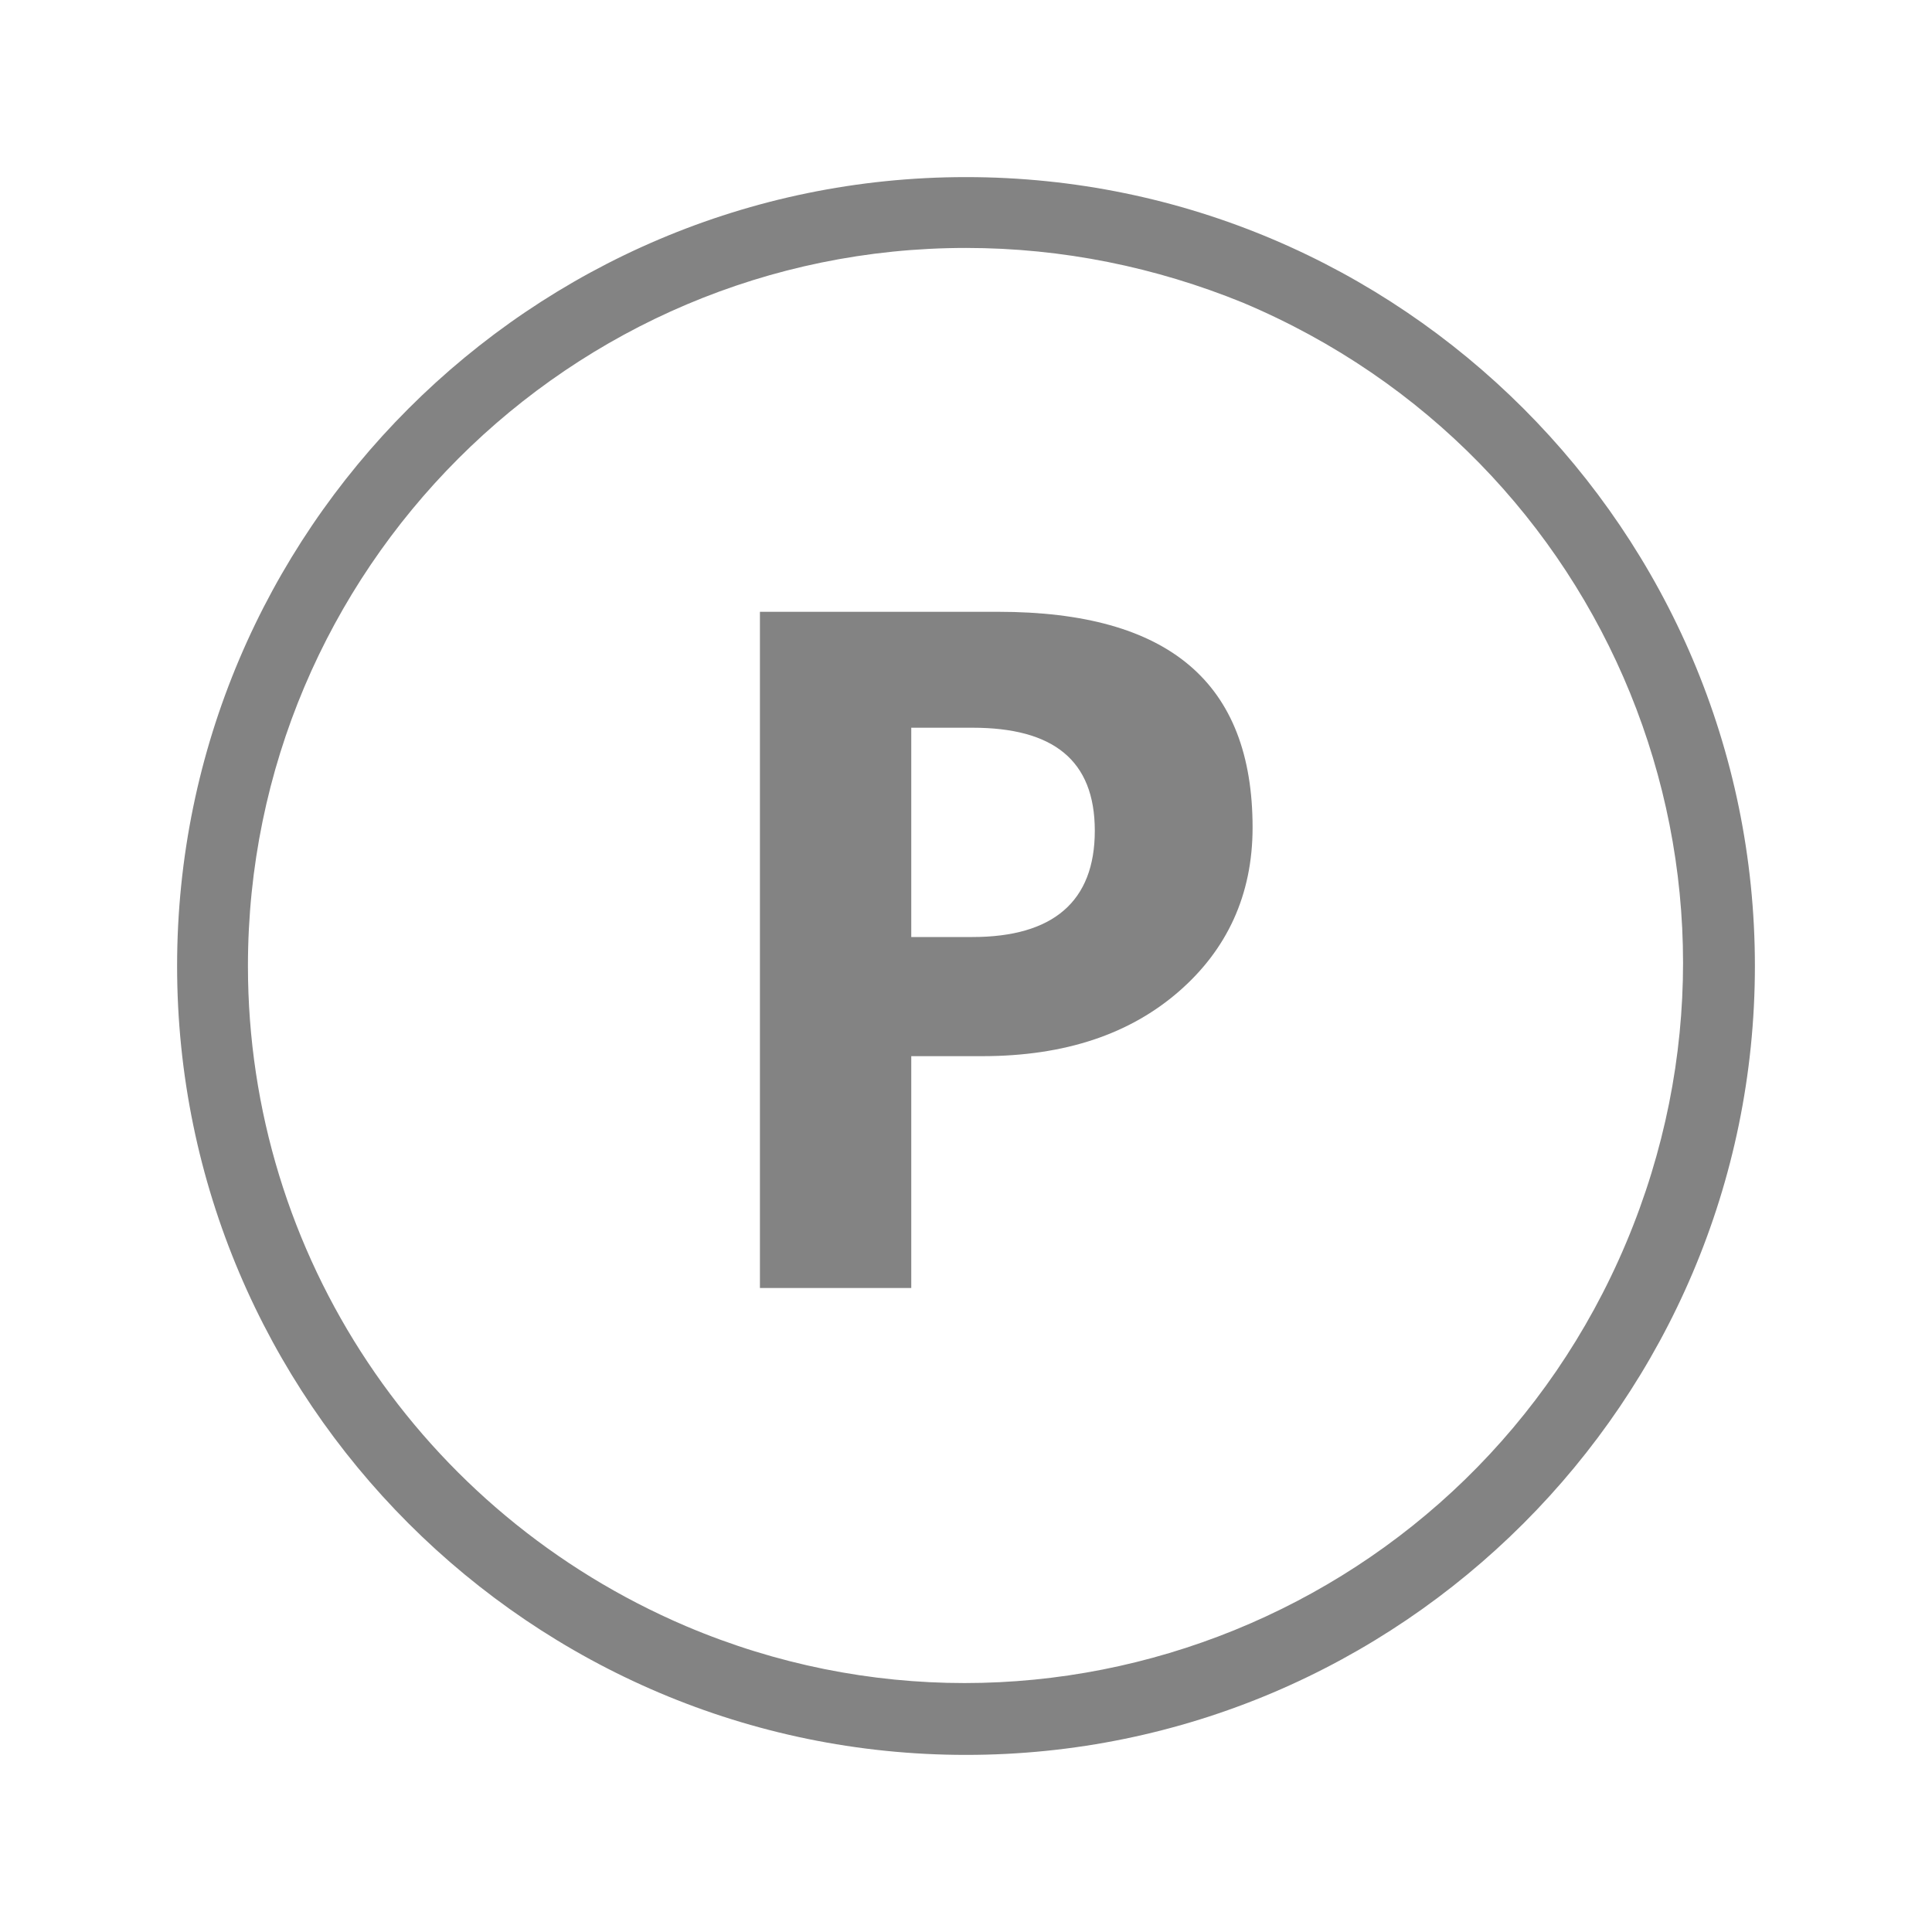
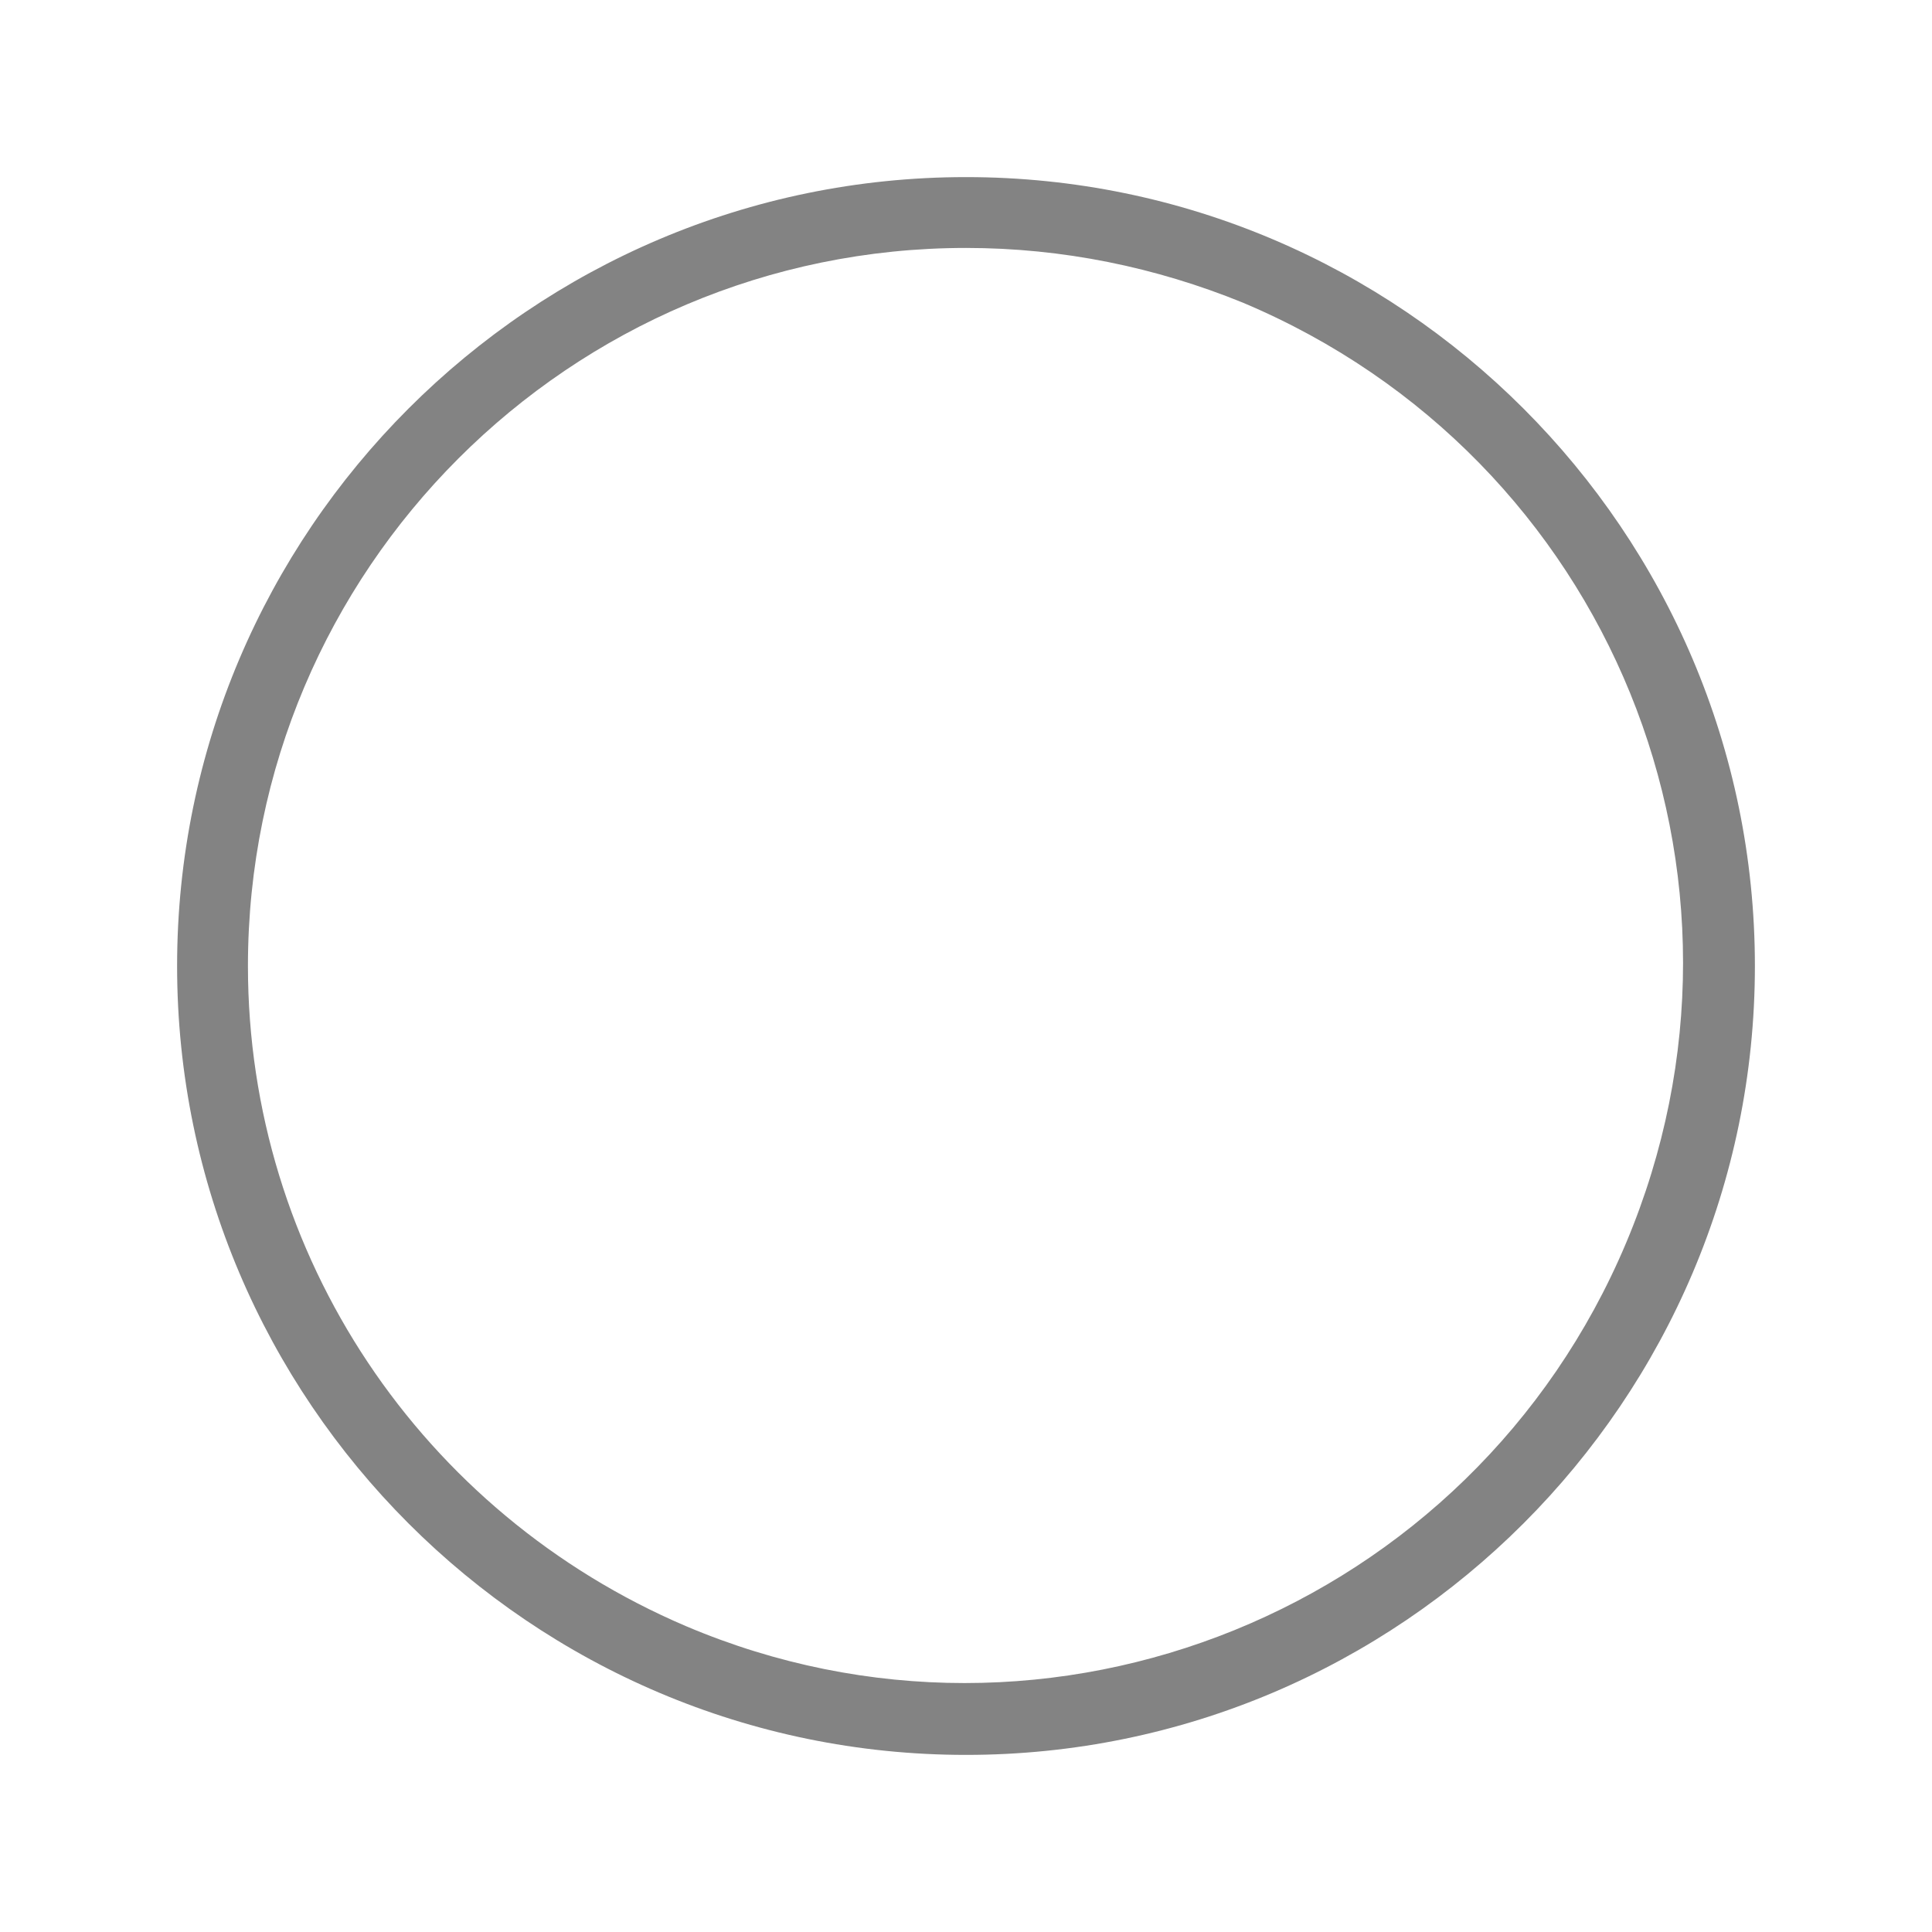
<svg xmlns="http://www.w3.org/2000/svg" version="1.1" id="レイヤー_1" x="0px" y="0px" viewBox="0 0 60 60" style="enable-background:new 0 0 60 60;" xml:space="preserve">
  <style type="text/css">
	.st0{fill:#838383;}
	.st1{enable-background:new    ;}
</style>
  <g transform="translate(-1076 -691)">
    <path class="st0" d="M1106,698.7c-12.3,0-22.3,10-22.3,22.3c0,9,5.4,17,13.6,20.5c11.3,4.8,24.4-0.5,29.2-11.9s-0.5-24.4-11.9-29.2   C1111.9,699.3,1109,698.7,1106,698.7 M1106,696.5c13.5,0,24.5,11,24.5,24.5s-11,24.5-24.5,24.5s-24.5-11-24.5-24.5   S1092.5,696.5,1106,696.5z" />
    <g class="st1">
-       <path class="st0" d="M1104.3,723.8v7.2h-4.7v-21h7.4c5.3,0,7.9,2.2,7.9,6.7c0,2.1-0.8,3.8-2.3,5.1c-1.5,1.3-3.5,2-6.1,2H1104.3z     M1104.3,713.6v6.5h1.9c2.5,0,3.8-1.1,3.8-3.3c0-2.2-1.3-3.2-3.8-3.2H1104.3z" />
-     </g>
+       </g>
  </g>
</svg>